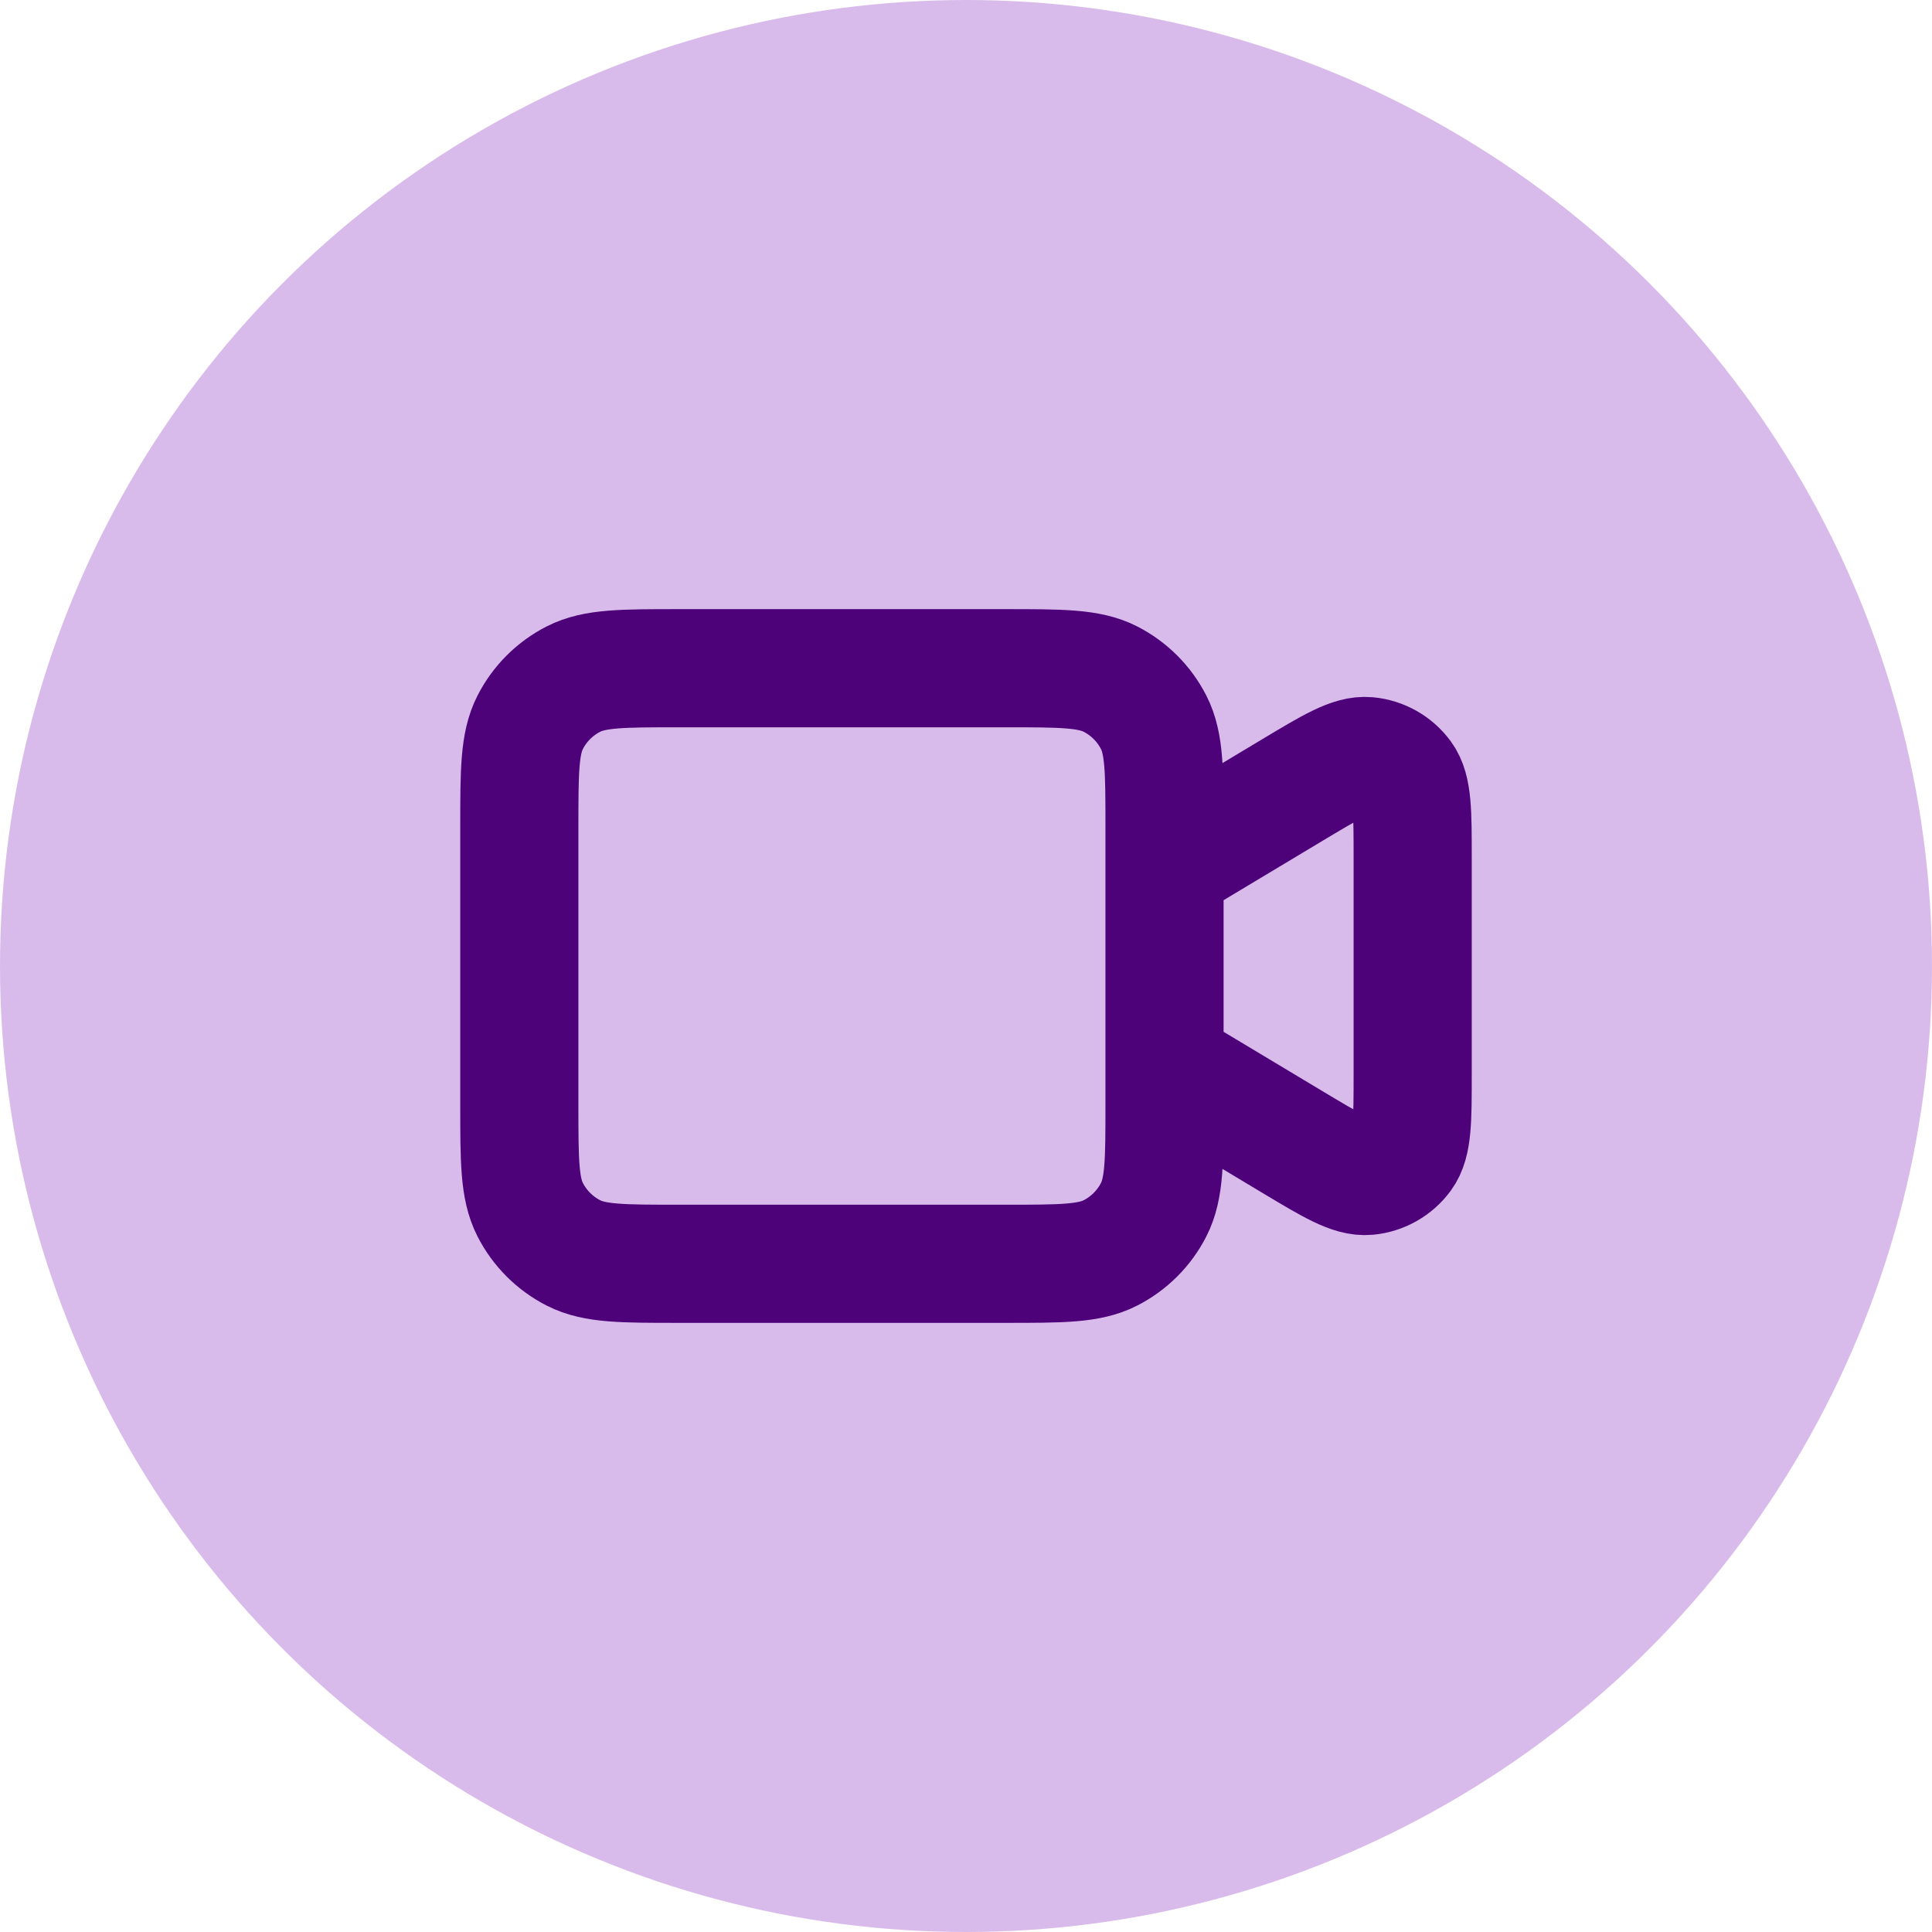
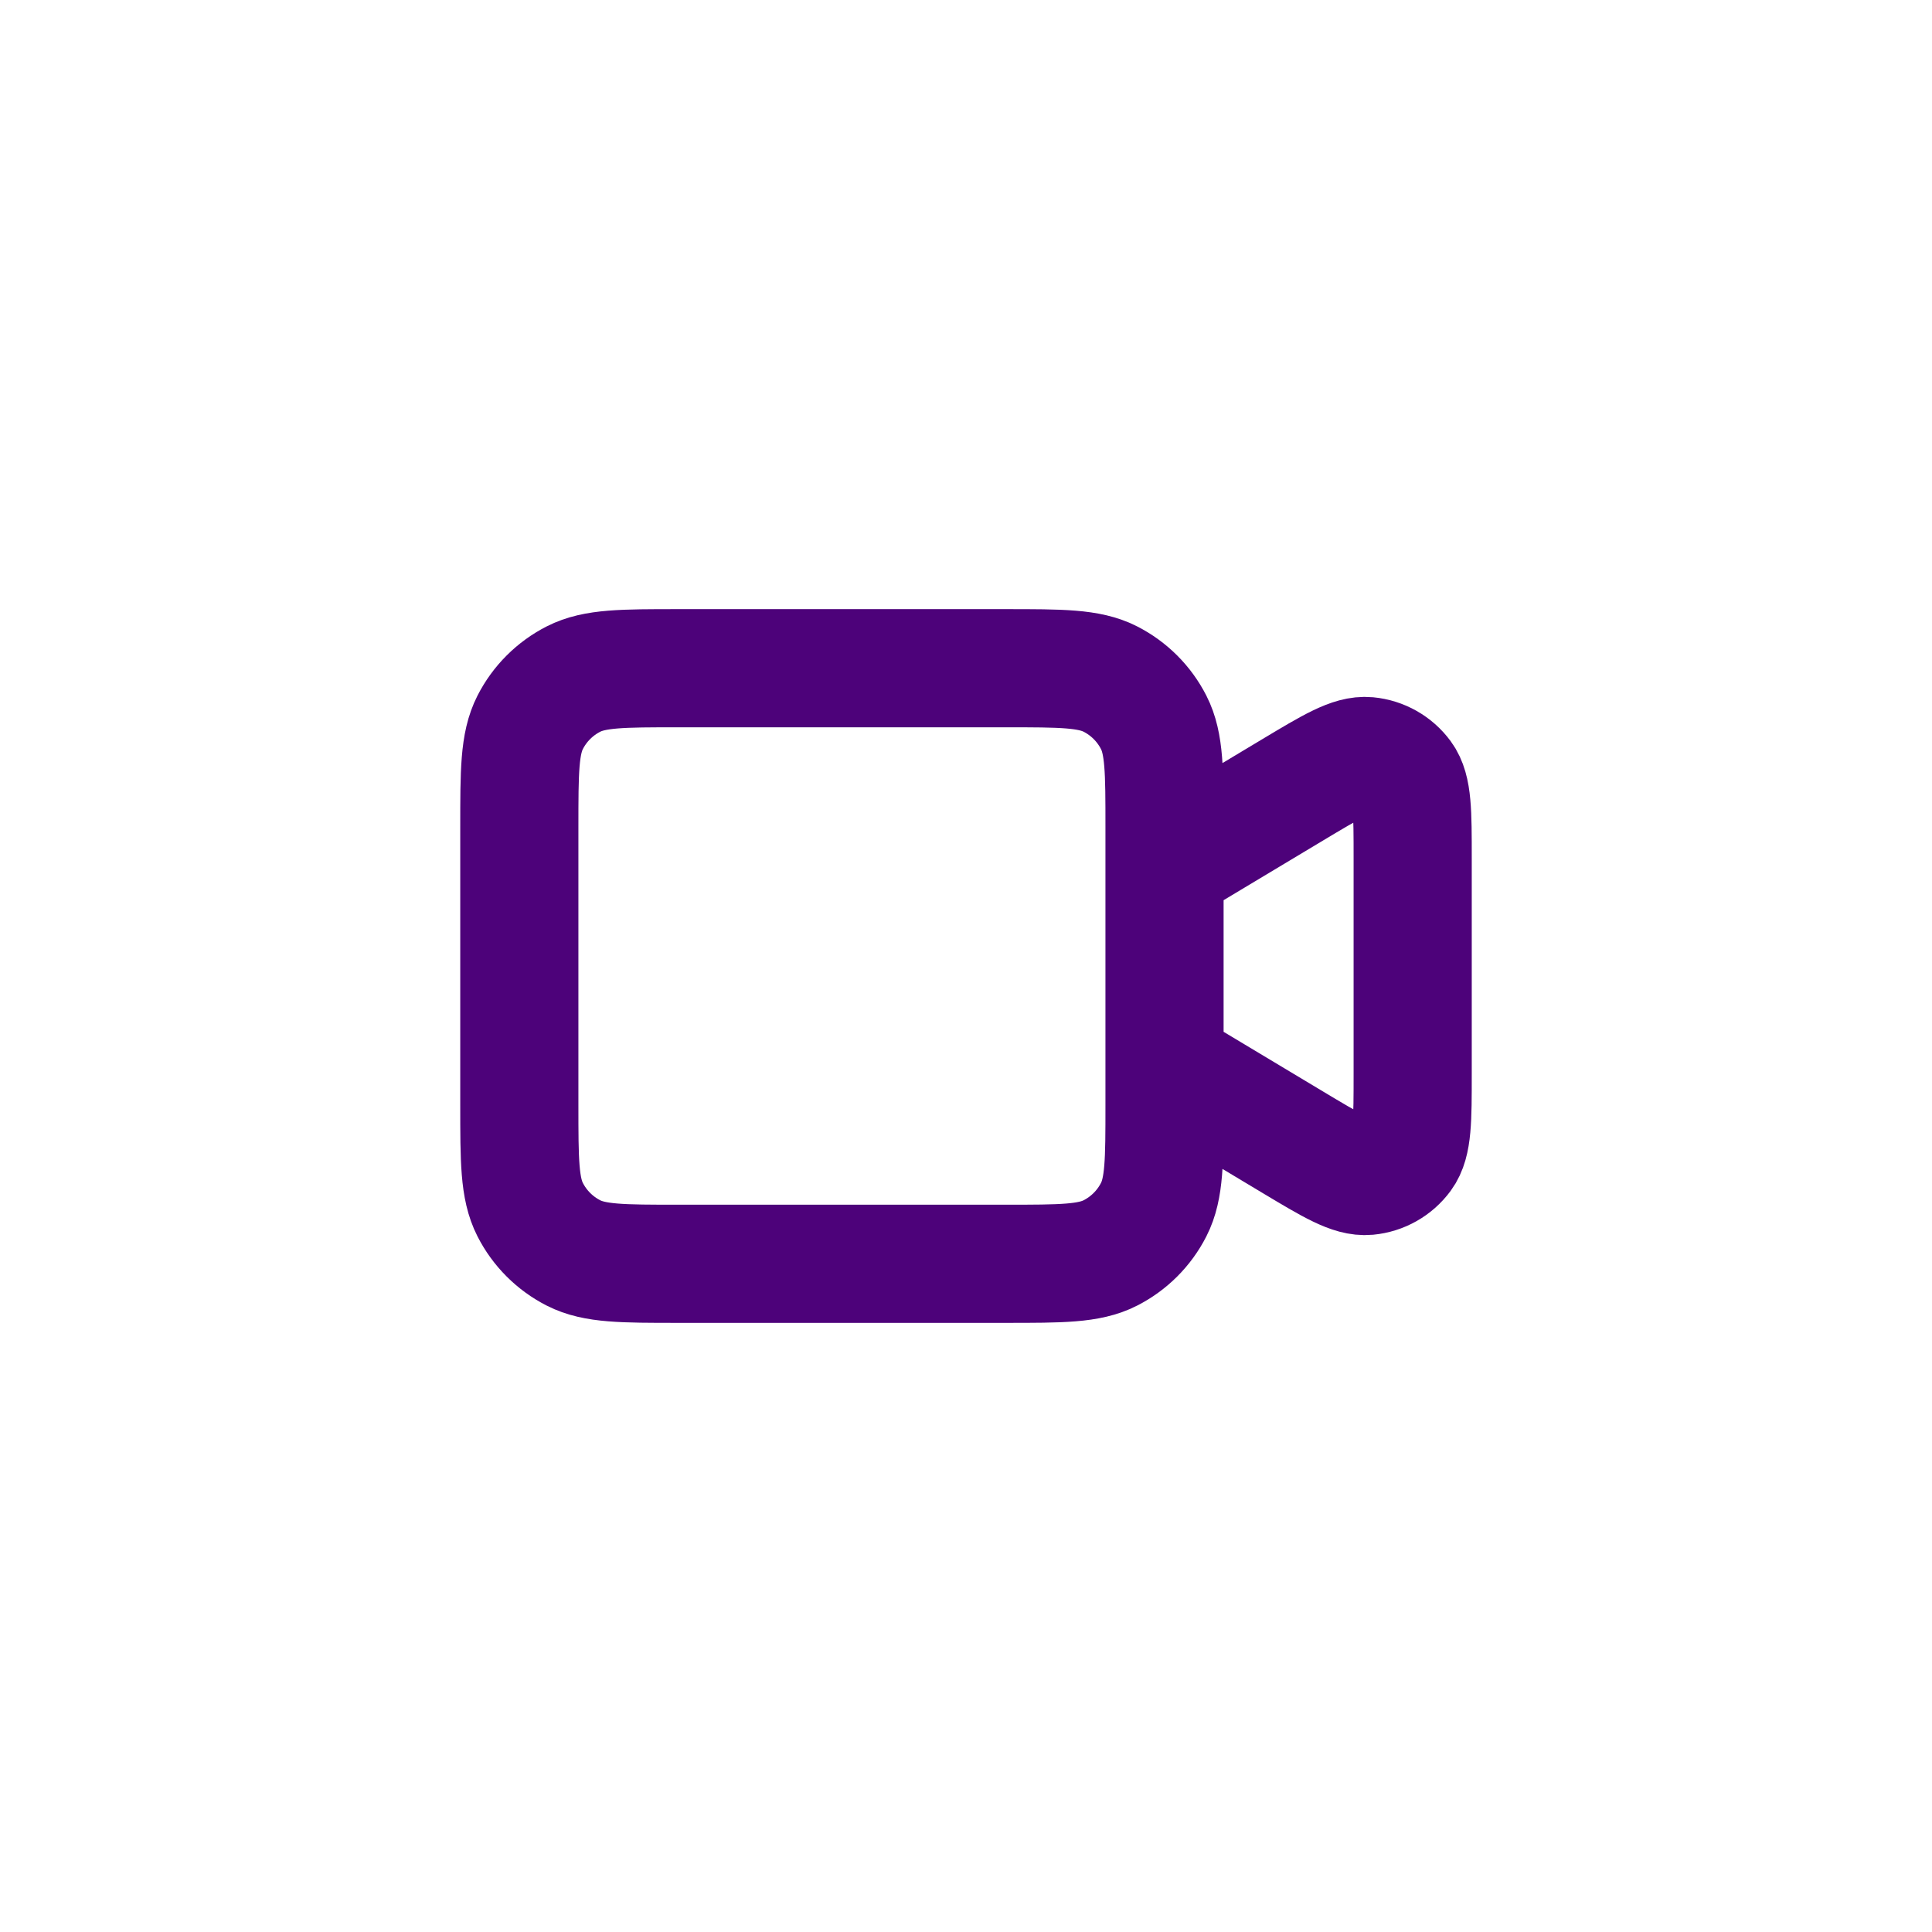
<svg xmlns="http://www.w3.org/2000/svg" width="605" height="605" viewBox="0 0 605 605" fill="none">
  <g filter="url(#filter0_i_30_28)">
-     <circle cx="302.5" cy="302.5" r="302.5" fill="#D9BBEB" />
-   </g>
+     </g>
  <path d="M364.667 271.417L404.714 247.388C417.041 239.992 423.204 236.294 428.276 236.767C432.697 237.179 436.732 239.463 439.36 243.043C442.375 247.148 442.375 254.336 442.375 268.711V336.289C442.375 350.664 442.375 357.852 439.36 361.958C436.732 365.537 432.697 367.822 428.276 368.233C423.204 368.706 417.041 365.009 404.714 357.612L364.667 333.583M212.358 395.75H314.933C332.342 395.75 341.046 395.75 347.695 392.362C353.543 389.383 358.299 384.627 361.279 378.779C364.667 372.13 364.667 363.425 364.667 346.017V258.983C364.667 241.575 364.667 232.871 361.279 226.222C358.299 220.373 353.543 215.618 347.695 212.638C341.046 209.25 332.342 209.25 314.933 209.25H212.358C194.95 209.25 186.246 209.25 179.597 212.638C173.748 215.618 168.993 220.373 166.013 226.222C162.625 232.871 162.625 241.575 162.625 258.983V346.017C162.625 363.425 162.625 372.13 166.013 378.779C168.993 384.627 173.748 389.383 179.597 392.362C186.246 395.75 194.95 395.75 212.358 395.75Z" stroke="#4D027A" stroke-width="37" stroke-linecap="round" stroke-linejoin="round" />
  <defs>
    <filter id="filter0_i_30_28" x="0" y="0" width="605" height="605" filterUnits="userSpaceOnUse" color-interpolation-filters="sRGB">
      <feFlood flood-opacity="0" result="BackgroundImageFix" />
      <feBlend mode="normal" in="SourceGraphic" in2="BackgroundImageFix" result="shape" />
      <feColorMatrix in="SourceAlpha" type="matrix" values="0 0 0 0 0 0 0 0 0 0 0 0 0 0 0 0 0 0 127 0" result="hardAlpha" />
      <feMorphology radius="27" operator="erode" in="SourceAlpha" result="effect1_innerShadow_30_28" />
      <feOffset />
      <feGaussianBlur stdDeviation="27.25" />
      <feComposite in2="hardAlpha" operator="arithmetic" k2="-1" k3="1" />
      <feColorMatrix type="matrix" values="0 0 0 0 0.752 0 0 0 0 0.592 0 0 0 0 0.878 0 0 0 1 0" />
      <feBlend mode="normal" in2="shape" result="effect1_innerShadow_30_28" />
    </filter>
  </defs>
</svg>